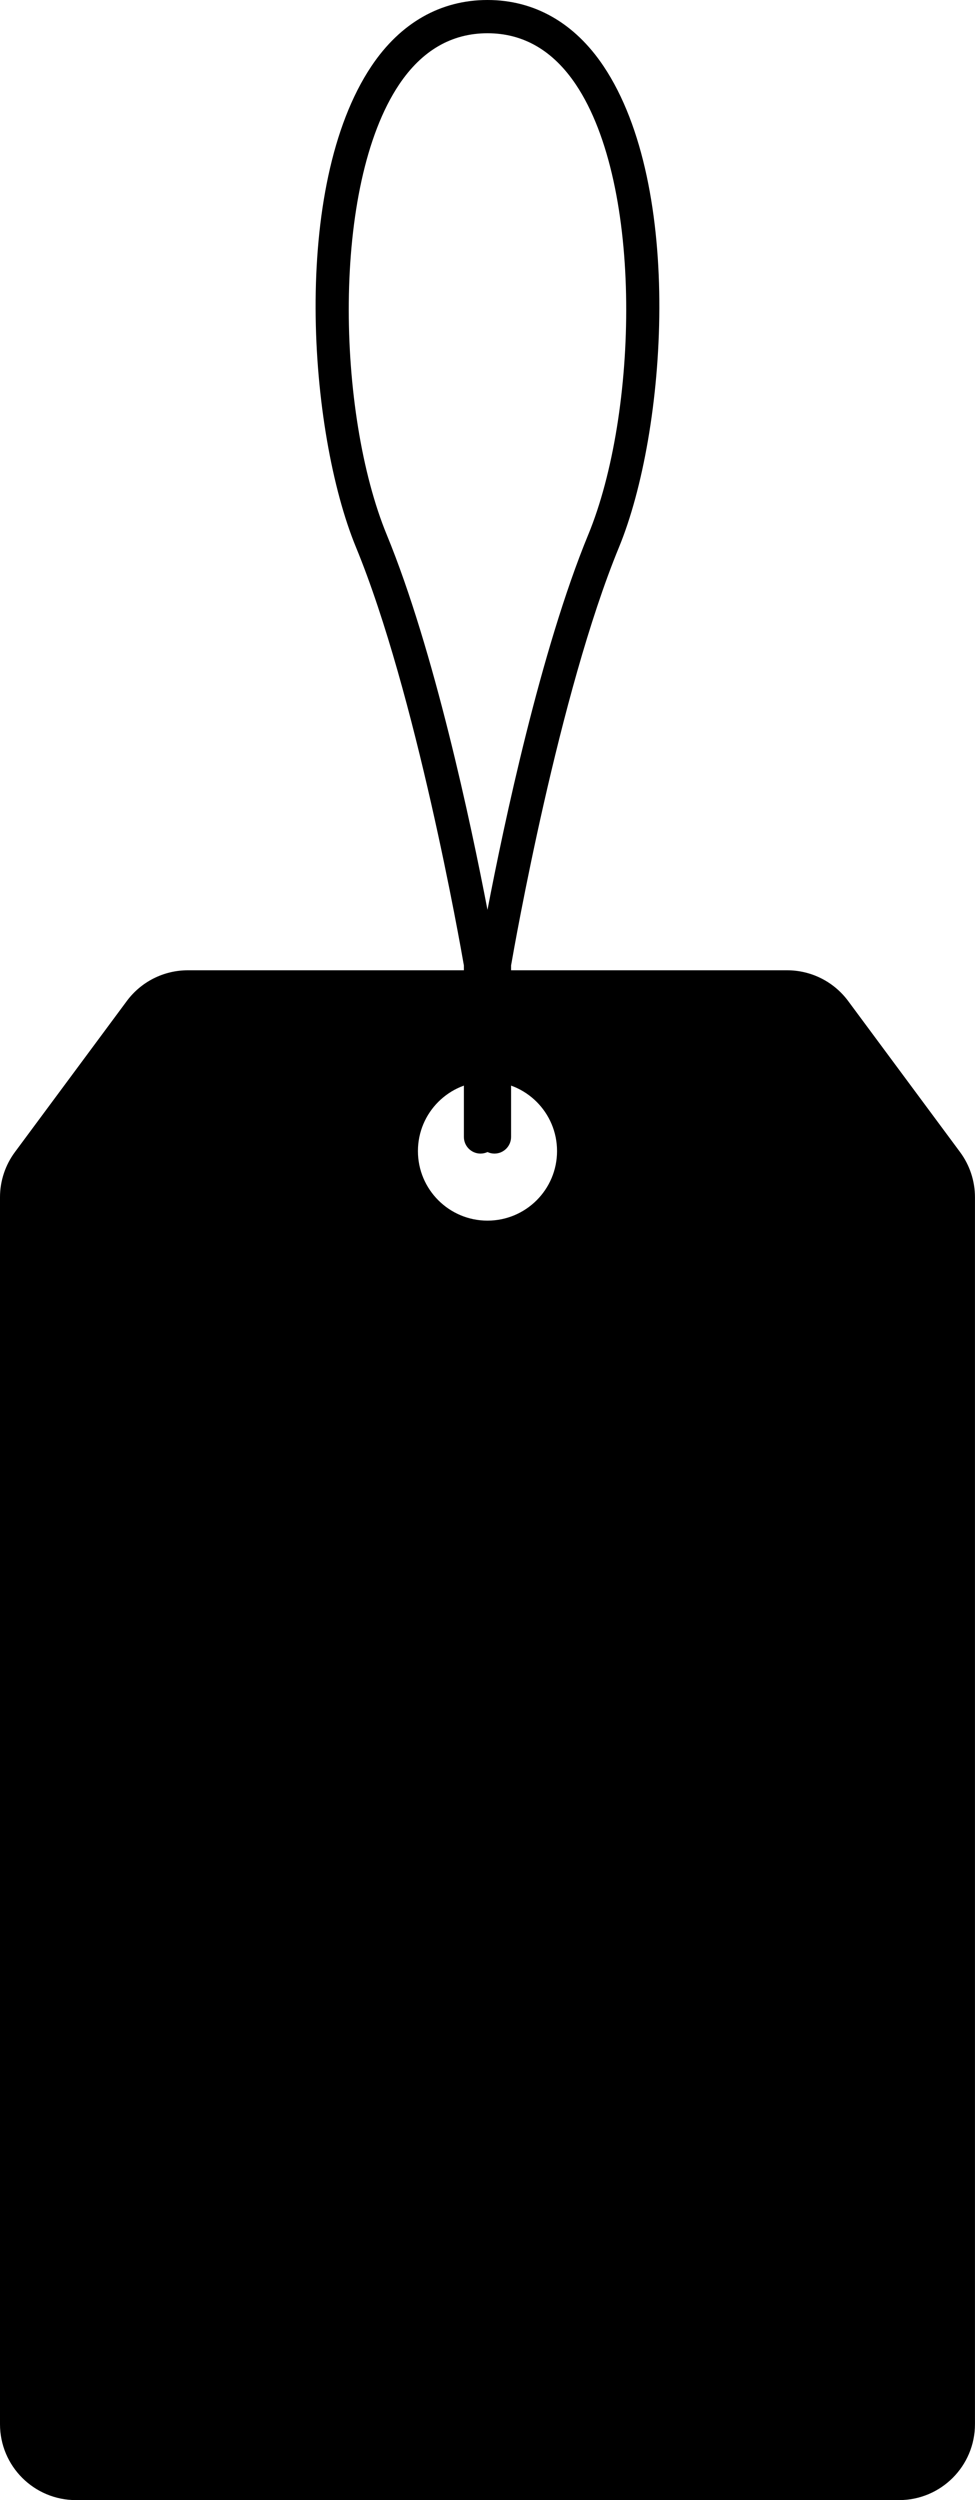
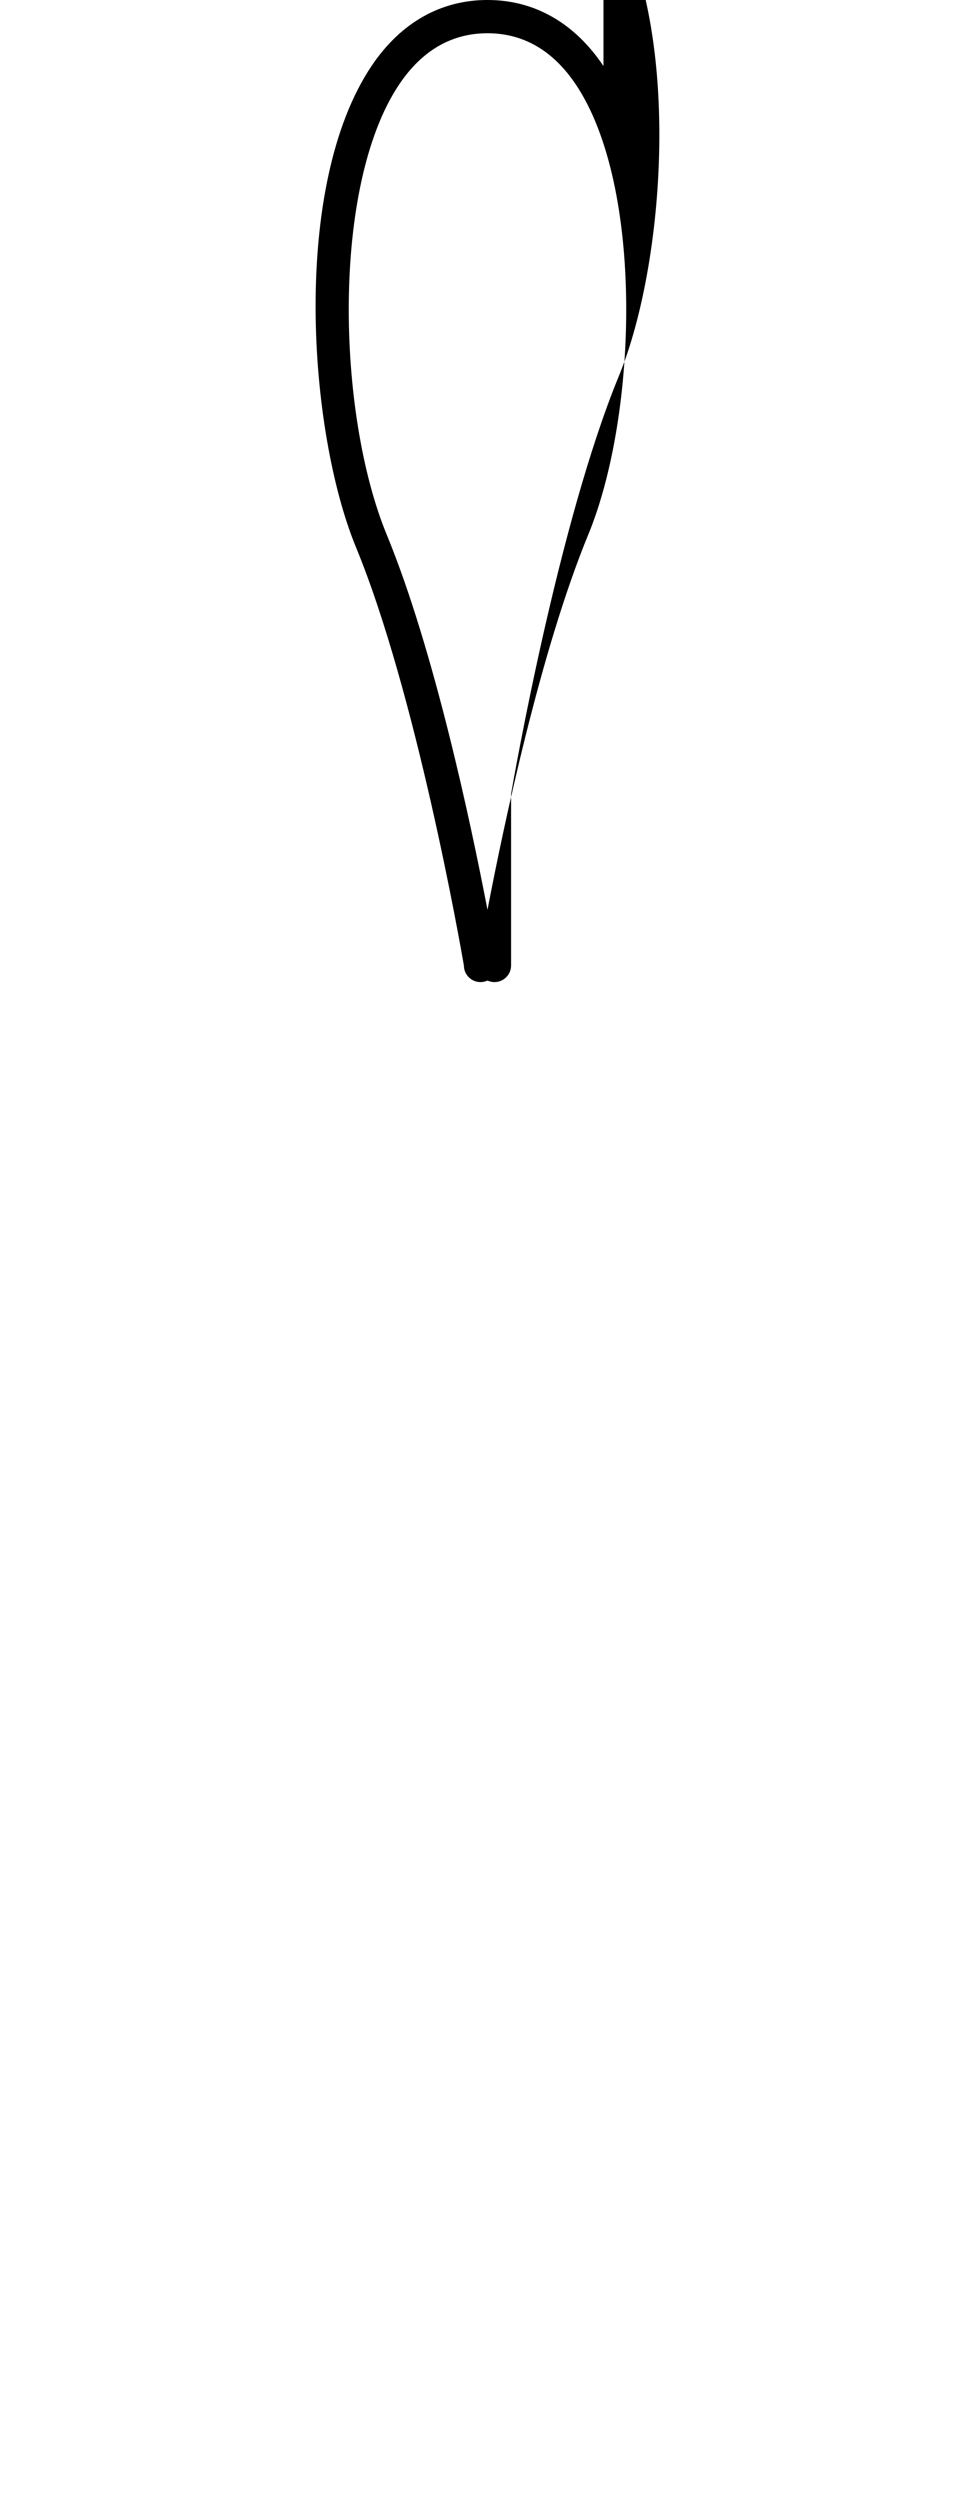
<svg xmlns="http://www.w3.org/2000/svg" data-name="Слой 2" fill="#000000" height="1516.2" preserveAspectRatio="xMidYMid meet" version="1" viewBox="0.0 0.0 591.4 1516.2" width="591.4" zoomAndPan="magnify">
  <g data-name="Слой 1">
    <g fill="#000000" id="change1_1">
-       <path d="M582.33,698.67l-67.87-91.61c-8.69-11.72-22.41-18.64-37.01-18.64H113.93c-14.59,0-28.32,6.91-37.01,18.64L9.05,698.67c-5.88,7.93-9.05,17.55-9.05,27.42v744.03c0,25.44,20.62,46.06,46.06,46.06h499.26c25.44,0,46.06-20.62,46.06-46.06V726.09c0-9.87-3.17-19.49-9.05-27.42Zm-286.64,41.58c-23.3,0-42.19-18.89-42.19-42.19s18.89-42.19,42.19-42.19,42.19,18.89,42.19,42.19-18.89,42.19-42.19,42.19Z" />
-       <path d="M366.05,40.07C348.49,13.86,324.16,0,295.69,0s-52.8,13.86-70.36,40.07c-48.98,73.13-38.28,221.69-9.39,291.84,36.43,88.48,63.27,241,65.44,253.6v104c0,5.56,4.51,10.08,10.08,10.08,1.51,0,2.95-.34,4.23-.94,1.29,.6,2.72,.94,4.23,.94,5.56,0,10.08-4.51,10.08-10.08v-104c2.18-12.6,29-165.09,65.44-253.6,28.88-70.14,39.58-218.7-9.39-291.84Zm-9.24,284.17c-28.81,69.96-51.13,175.43-61.12,227.53-10-52.11-32.32-157.58-61.12-227.53-30.23-73.42-33.62-211.54,7.5-272.95,13.83-20.66,31.87-31.13,53.62-31.13s39.78,10.47,53.62,31.13c41.13,61.41,37.73,199.54,7.51,272.95Z" />
+       <path d="M366.05,40.07C348.49,13.86,324.16,0,295.69,0s-52.8,13.86-70.36,40.07c-48.98,73.13-38.28,221.69-9.39,291.84,36.43,88.48,63.27,241,65.44,253.6c0,5.56,4.51,10.08,10.08,10.08,1.51,0,2.95-.34,4.23-.94,1.29,.6,2.72,.94,4.23,.94,5.56,0,10.08-4.51,10.08-10.08v-104c2.18-12.6,29-165.09,65.44-253.6,28.88-70.14,39.58-218.7-9.39-291.84Zm-9.24,284.17c-28.81,69.96-51.13,175.43-61.12,227.53-10-52.11-32.32-157.58-61.12-227.53-30.23-73.42-33.62-211.54,7.5-272.95,13.83-20.66,31.87-31.13,53.62-31.13s39.78,10.47,53.62,31.13c41.13,61.41,37.73,199.54,7.51,272.95Z" />
    </g>
  </g>
</svg>